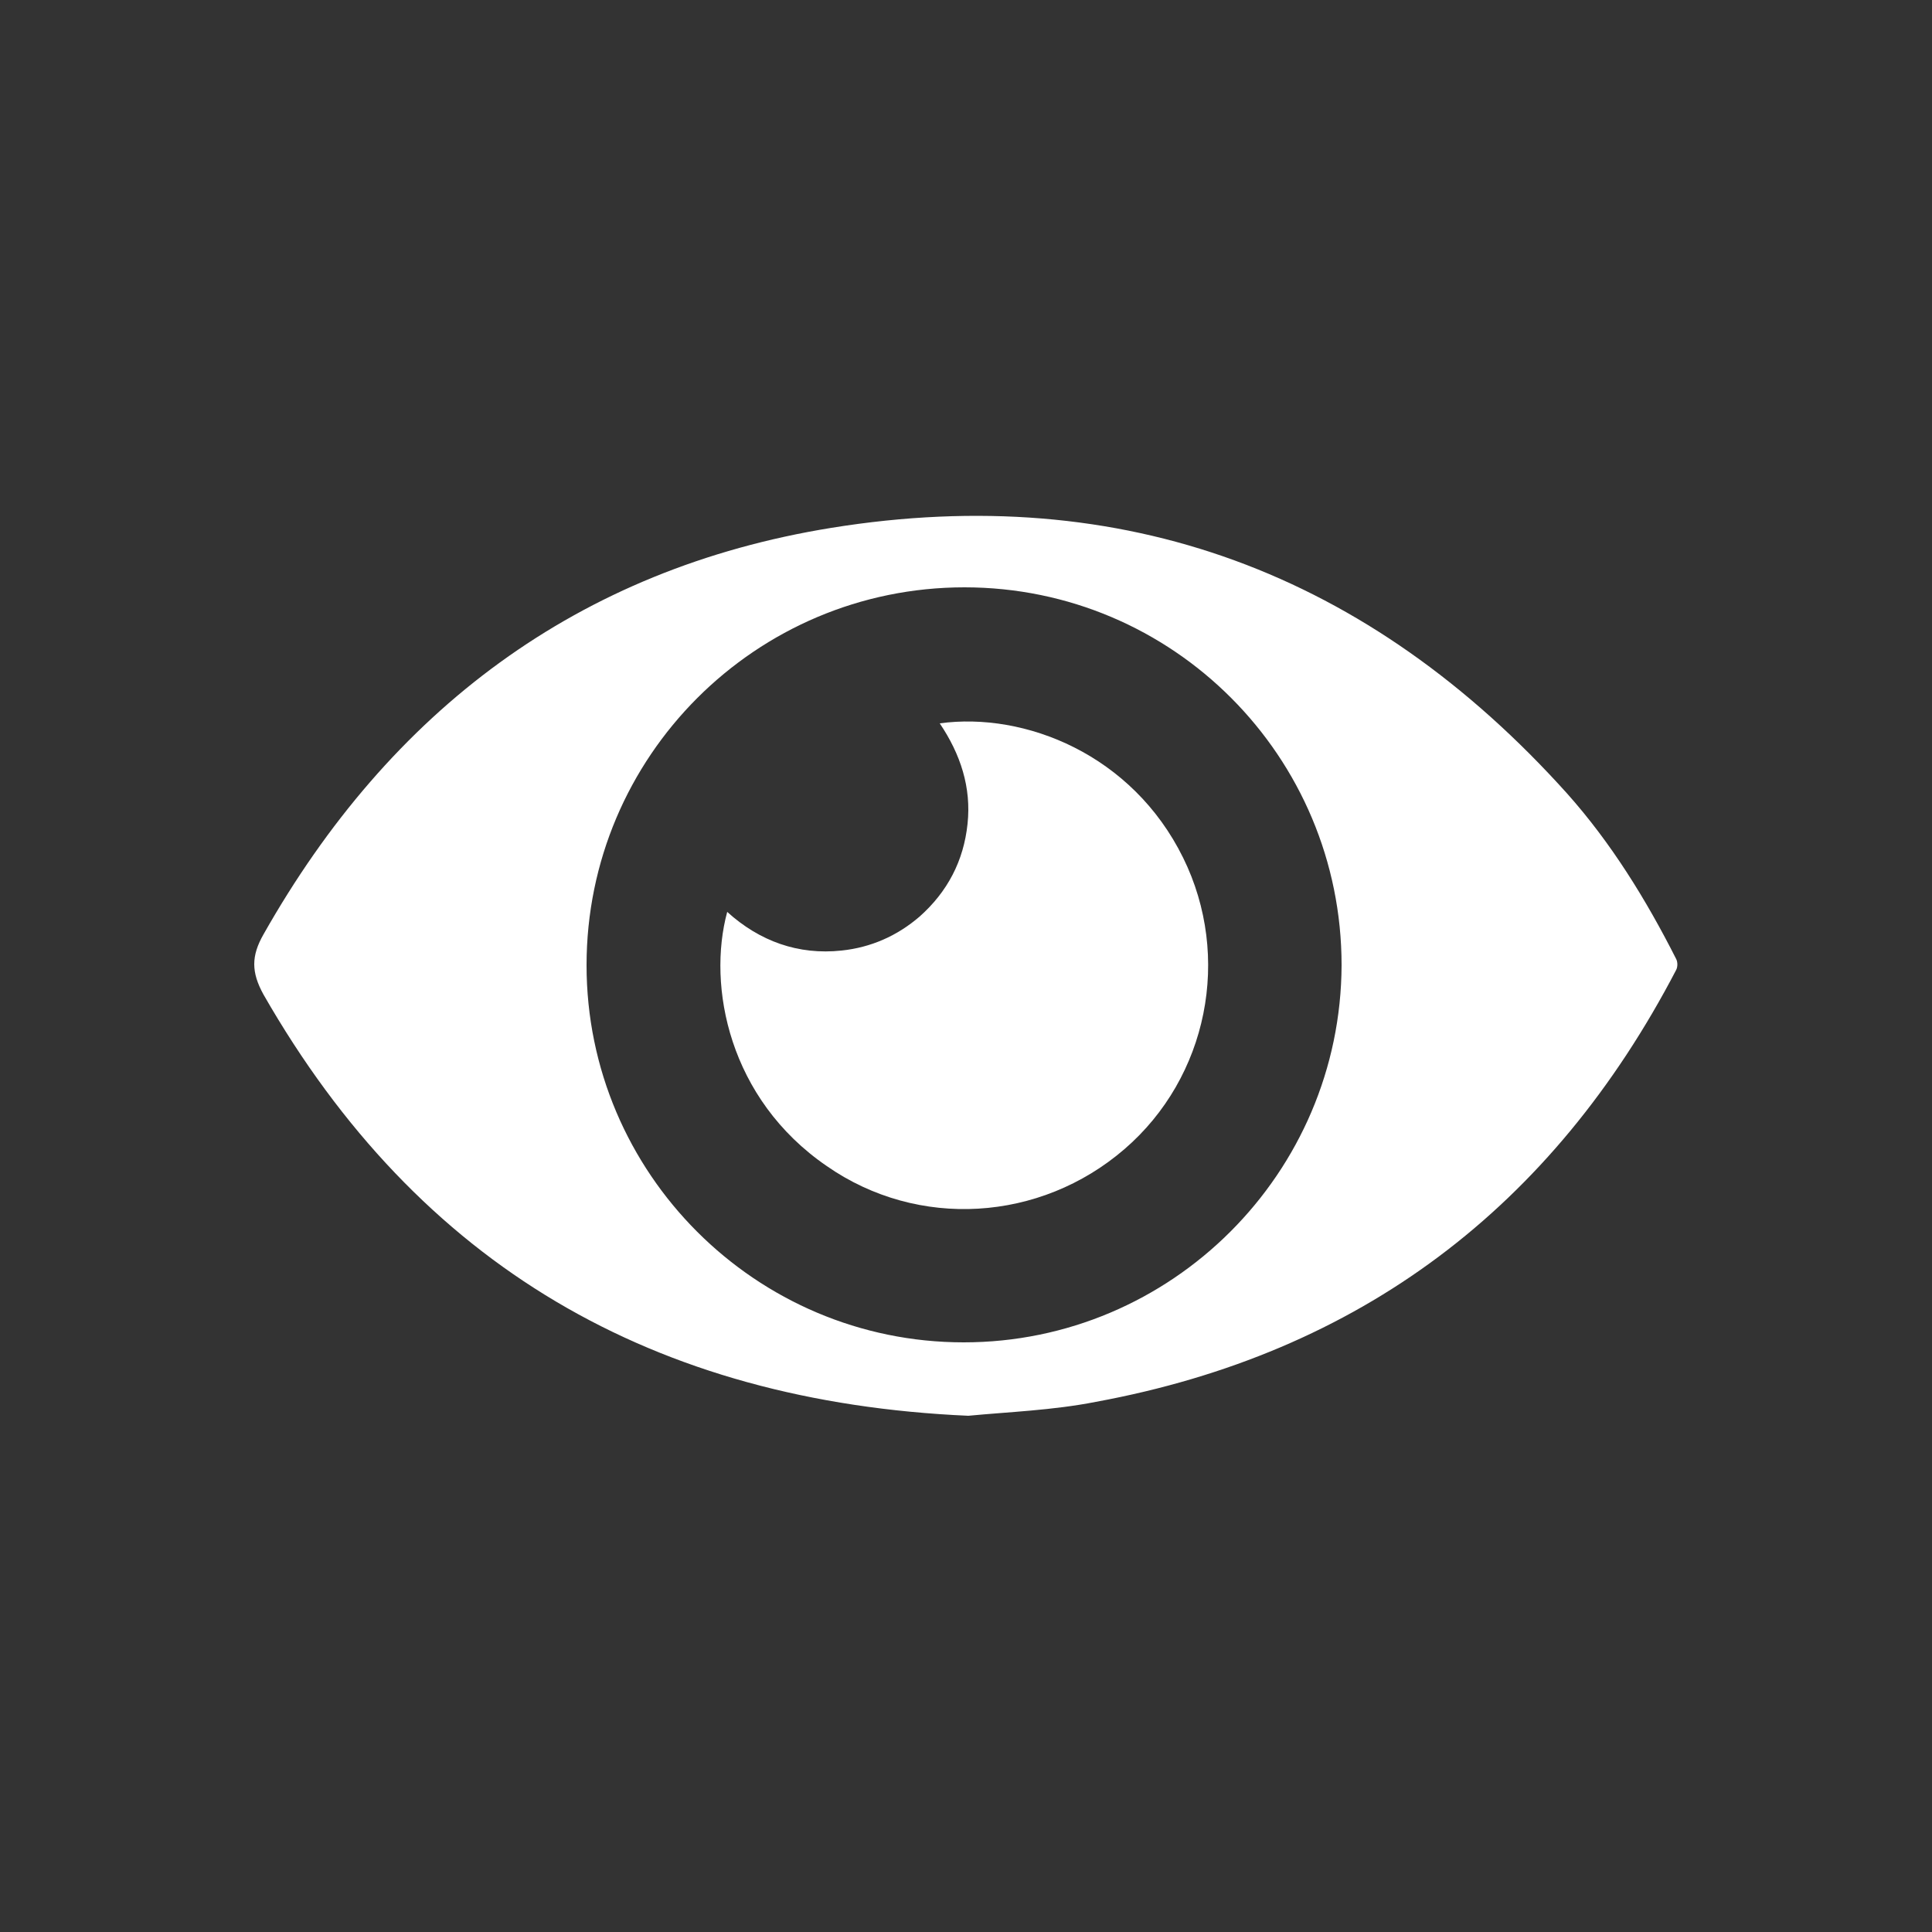
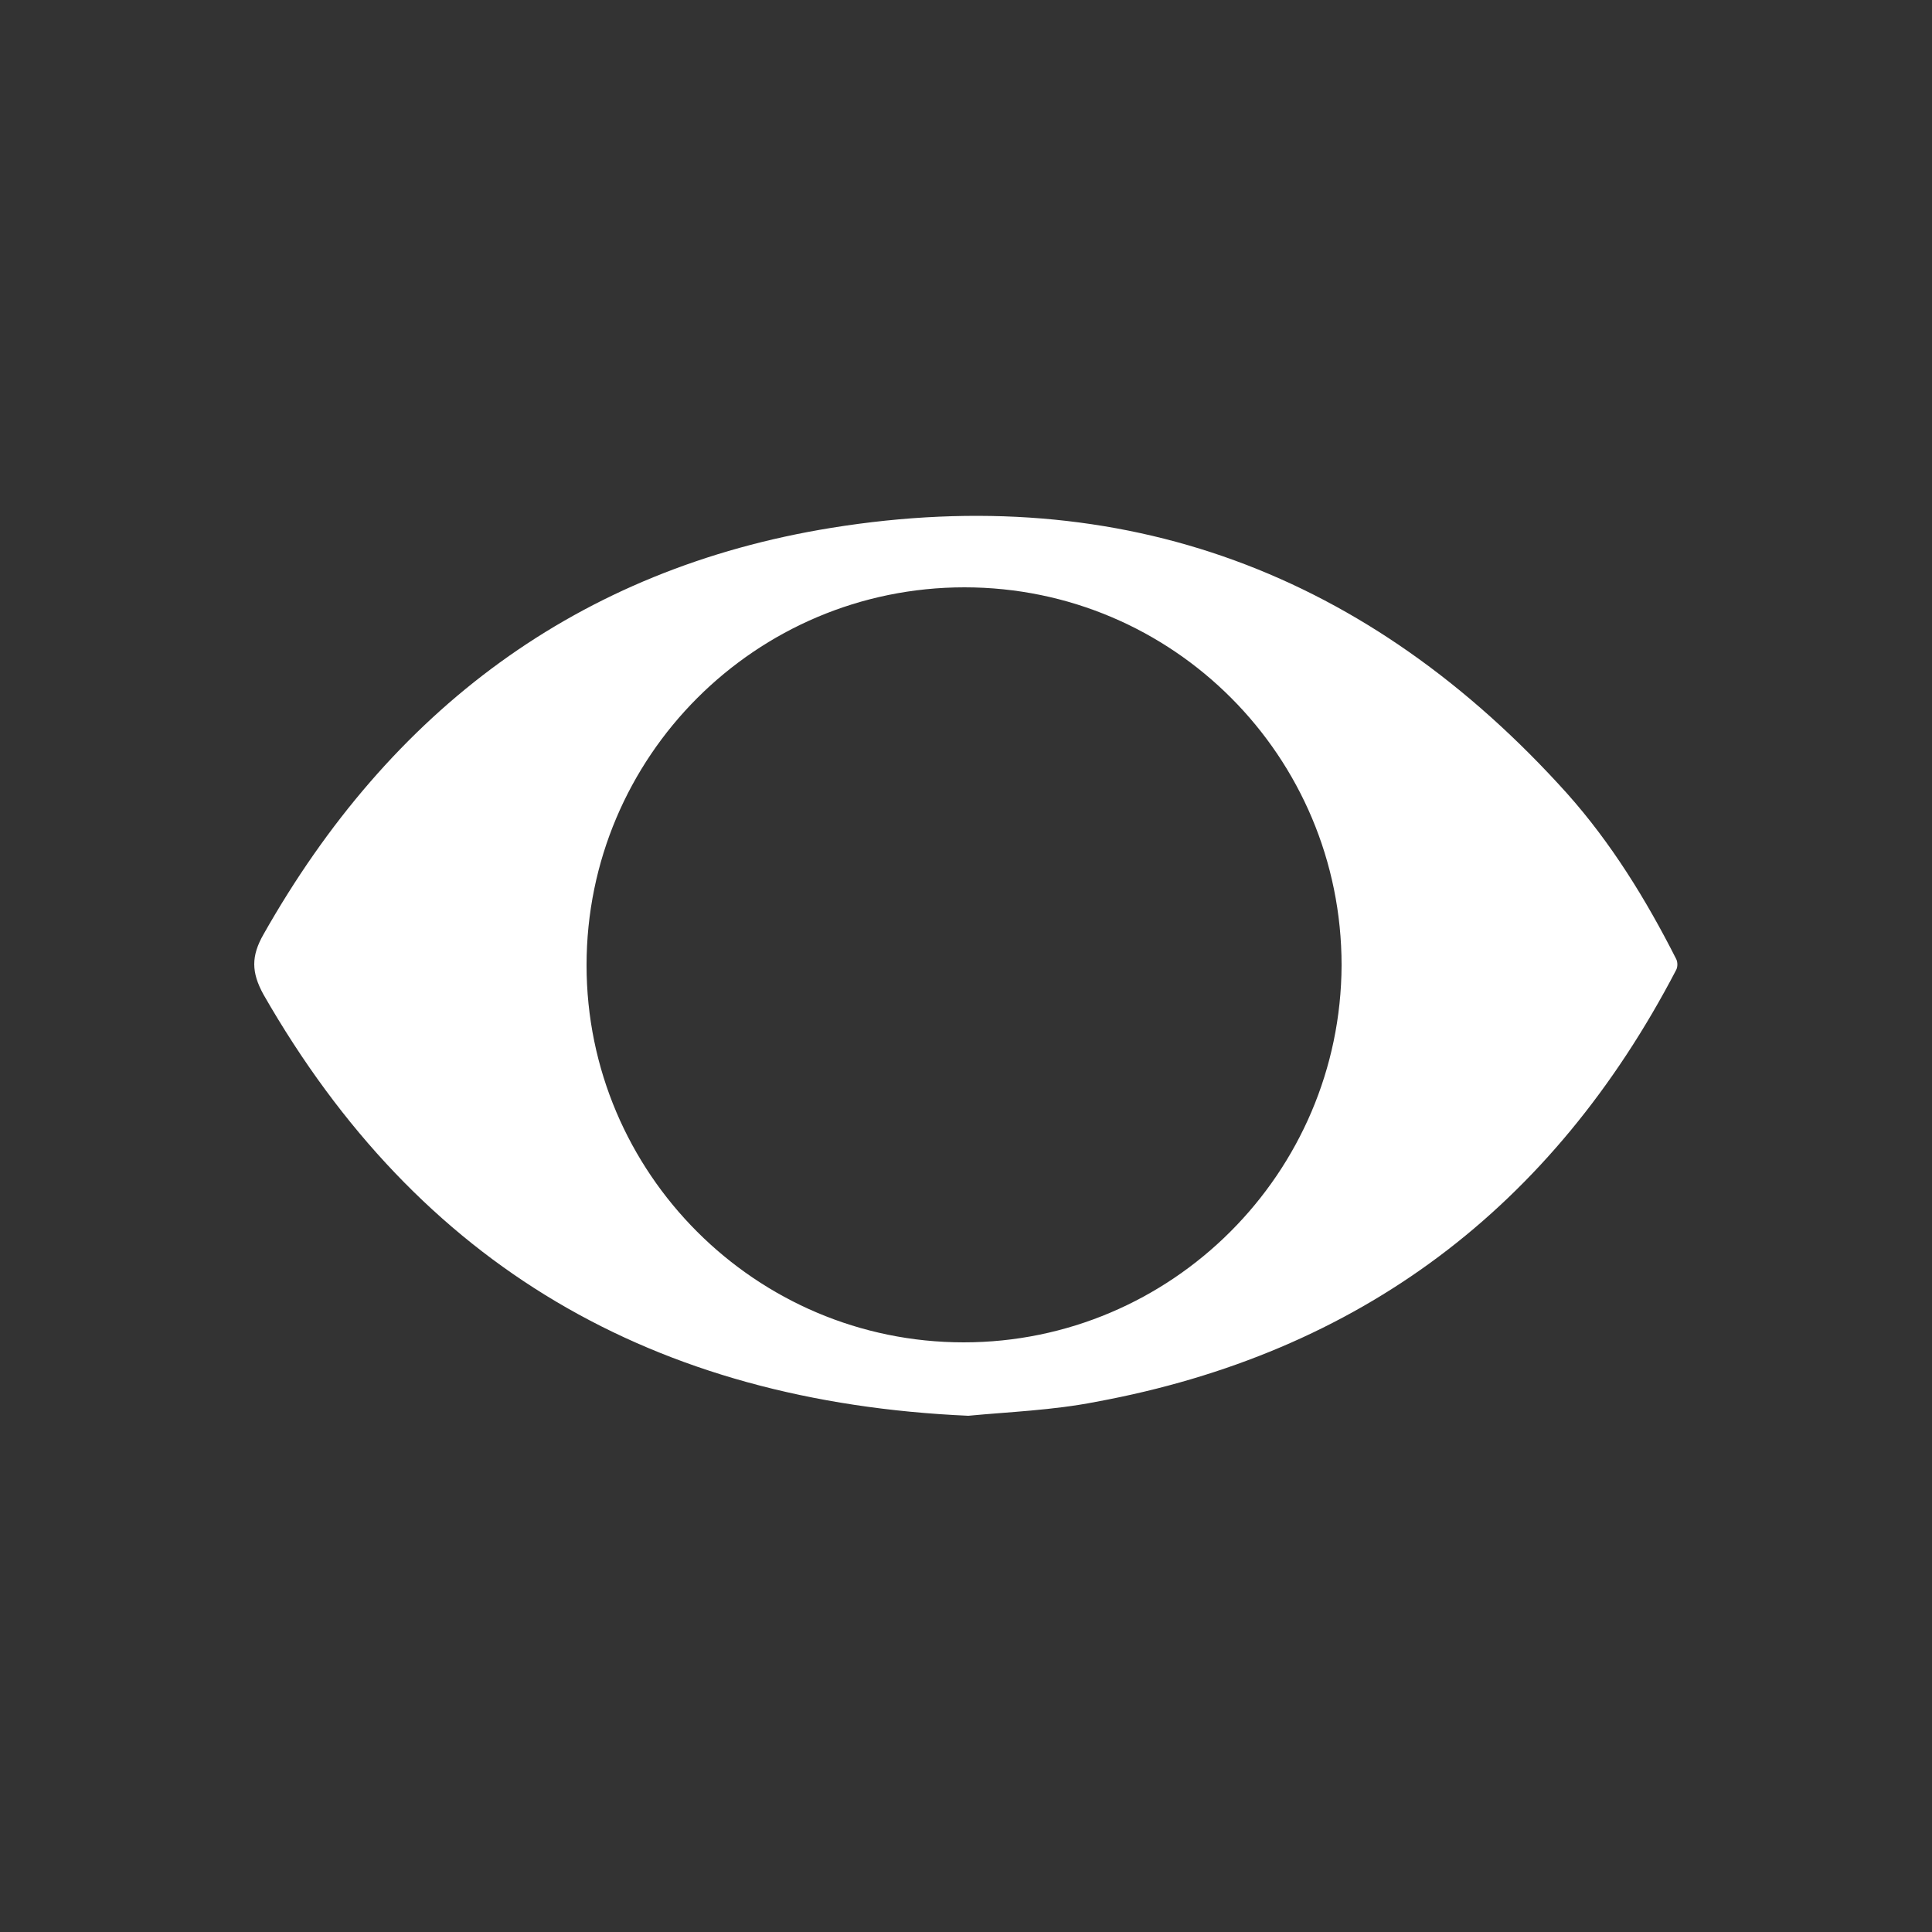
<svg xmlns="http://www.w3.org/2000/svg" version="1.1" id="Layer_1" x="0px" y="0px" viewBox="0 0 250 250" style="enable-background:new 0 0 250 250;" xml:space="preserve">
  <rect x="0" y="0" width="250" height="250" fill="#333333" stroke="none" />
  <style type="text/css">
	.st0{fill:#FFFFFF;}
</style>
  <g>
    <g>
      <path class="st0" d="M125.3,183.2c-40.7-1.8-71.1-19.4-91.2-54.5c-1.6-2.9-1.6-5,0-7.8c16.4-29,40.7-47.3,73.5-52.6    c37.8-6.1,69.6,5.9,95.2,34.4c5.7,6.4,10.2,13.7,14.1,21.4c0.2,0.4,0.2,1,0,1.4c-16,30.7-40.9,49.6-75.1,55.9    C136.2,182.5,130.5,182.7,125.3,183.2z M124.7,173.7c26.9,0,48.8-21.9,48.9-48.8c0-27-21.8-48.9-48.8-48.9    c-27,0-48.9,21.9-48.9,48.9C75.9,151.8,97.8,173.7,124.7,173.7z" />
    </g>
    <g>
-       <path class="st0" d="M94.1,118c4.2,3.8,9.2,5.6,14.8,5c3.8-0.4,7.2-1.9,10.1-4.4c3.6-3.2,5.7-7.2,6.2-12c0.5-4.7-0.9-9-3.6-13    c11-1.5,24.9,4,31.5,17.4c6.3,12.8,3.2,28.4-7.6,37.7c-10.9,9.4-26.7,10.4-38.5,2.2C94.3,142.2,91.5,127.6,94.1,118z" />
-     </g>
+       </g>
  </g>
</svg>